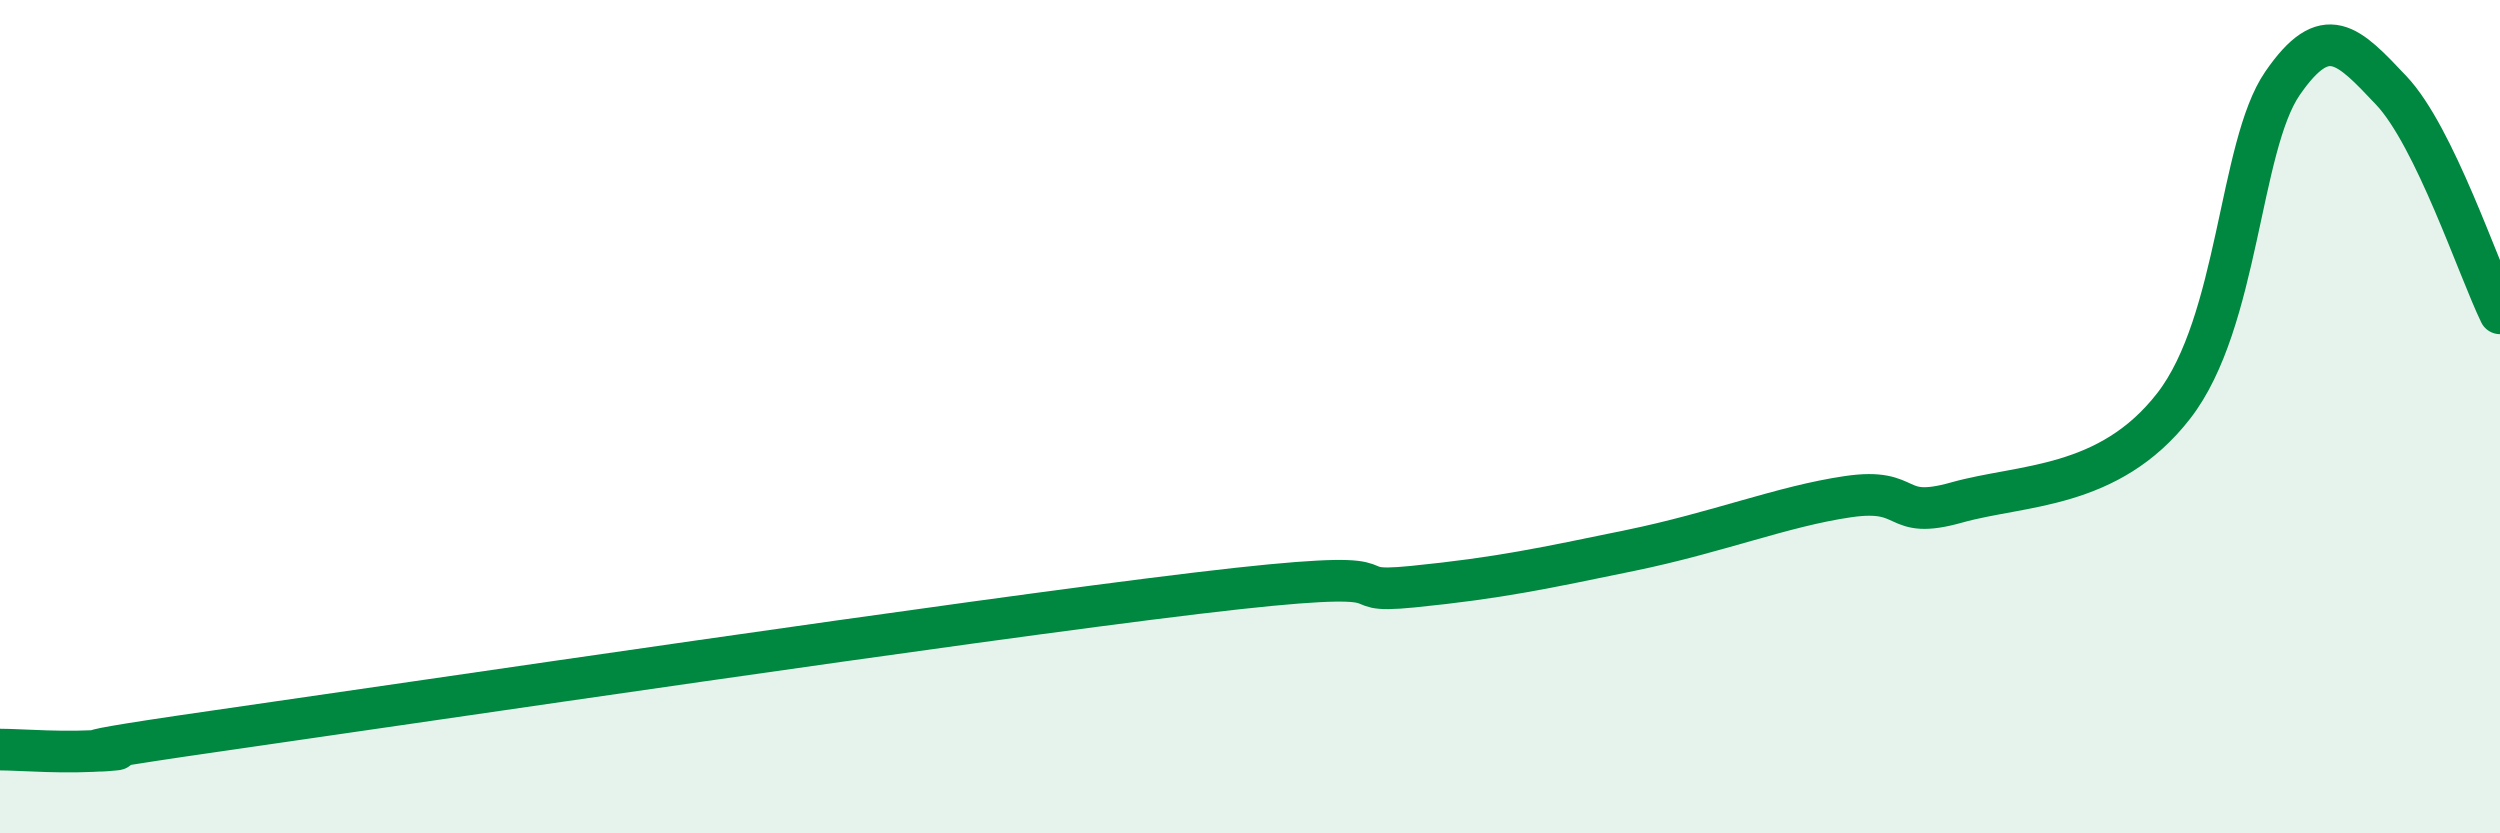
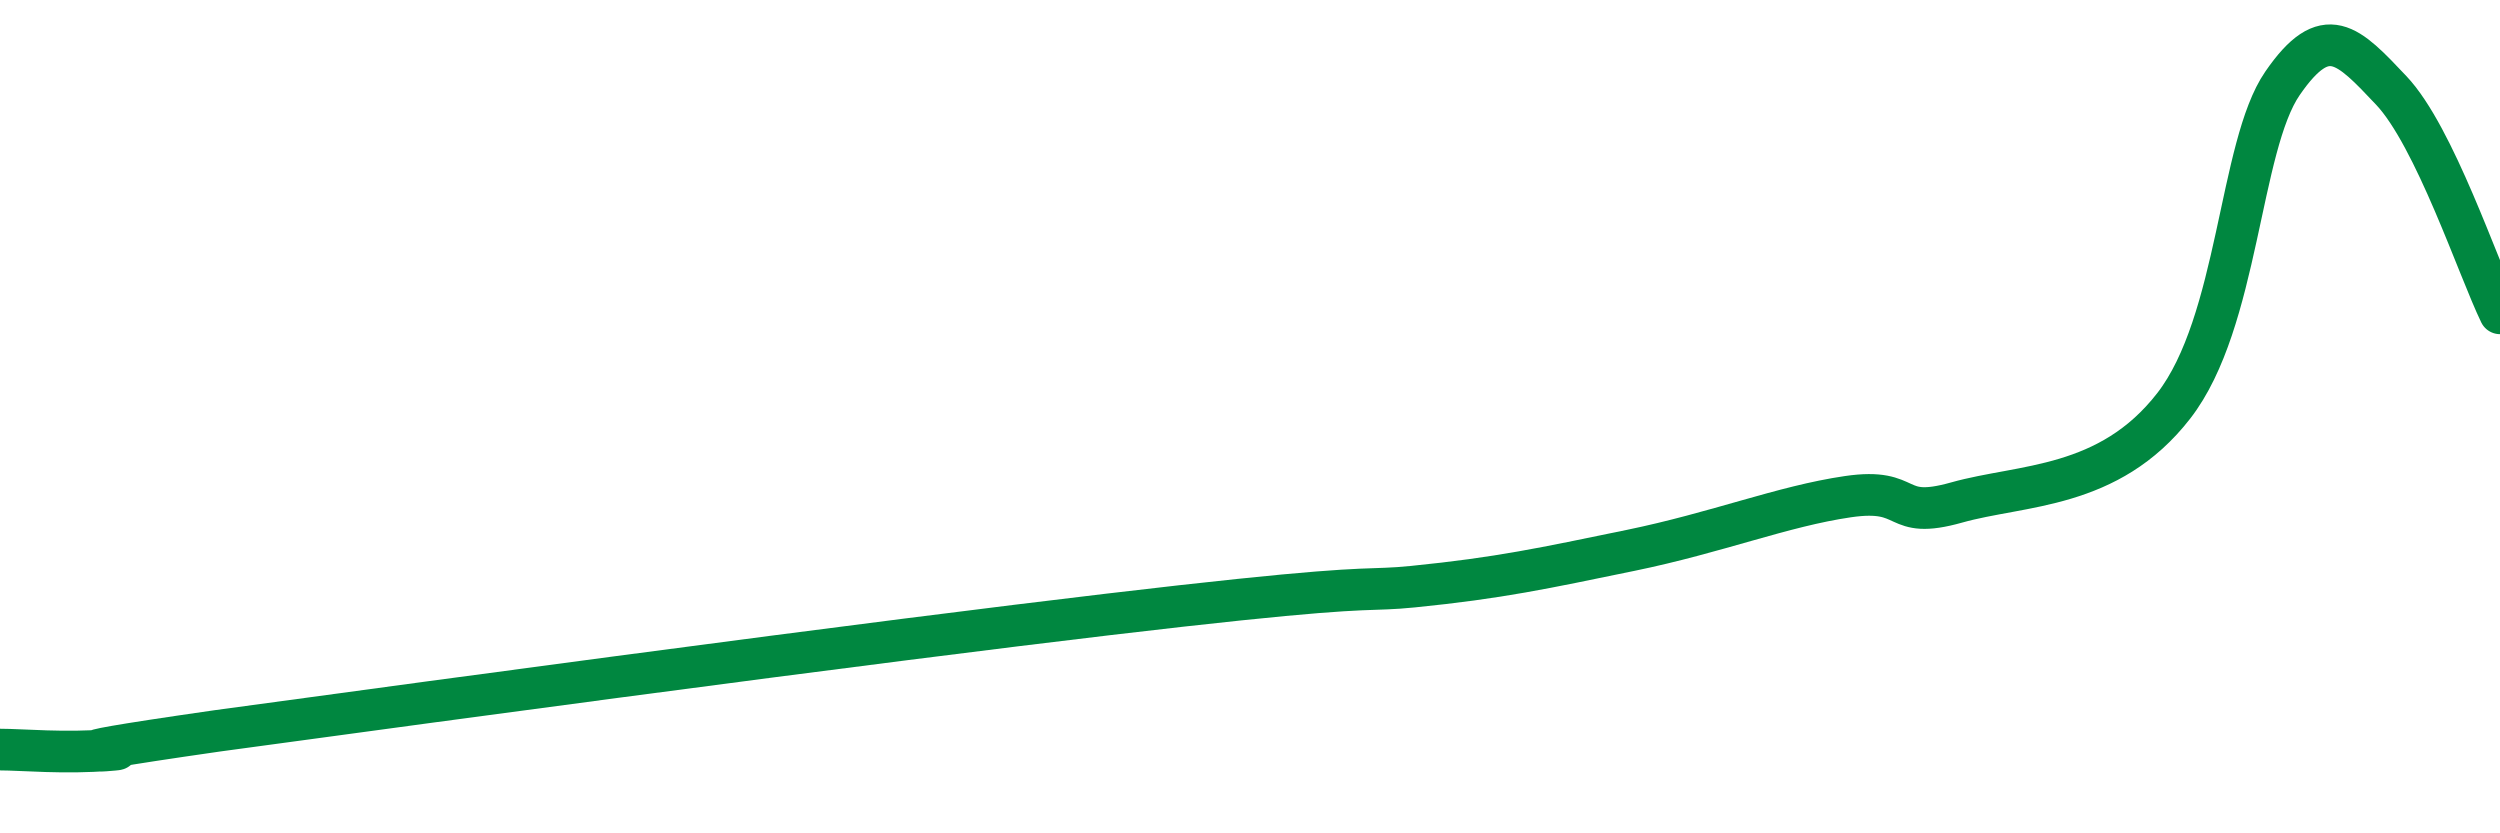
<svg xmlns="http://www.w3.org/2000/svg" width="60" height="20" viewBox="0 0 60 20">
-   <path d="M 0,17.99 C 0.52,17.99 1.57,18.09 2.61,18 C 3.65,17.91 0,18.29 5.22,17.54 C 10.44,16.79 22.96,14.93 28.7,14.24 C 34.44,13.55 31.82,14.29 33.91,14.08 C 36,13.87 37.04,13.64 39.13,13.21 C 41.22,12.78 42.78,12.15 44.35,11.92 C 45.92,11.69 45.4,12.5 46.96,12.06 C 48.52,11.62 50.61,11.75 52.17,9.74 C 53.73,7.73 53.74,3.51 54.78,2 C 55.82,0.49 56.35,1.07 57.39,2.17 C 58.43,3.27 59.48,6.45 60,7.52L60 20L0 20Z" fill="#008740" opacity="0.1" stroke-linecap="round" stroke-linejoin="round" />
-   <path d="M 0,17.99 C 0.52,17.99 1.57,18.09 2.61,18 C 3.65,17.91 0,18.29 5.22,17.54 C 10.44,16.79 22.96,14.93 28.7,14.24 C 34.44,13.55 31.82,14.29 33.91,14.08 C 36,13.87 37.04,13.64 39.13,13.21 C 41.22,12.78 42.78,12.15 44.35,11.92 C 45.92,11.69 45.4,12.5 46.96,12.06 C 48.52,11.62 50.61,11.75 52.17,9.74 C 53.73,7.73 53.74,3.51 54.78,2 C 55.82,0.49 56.35,1.07 57.39,2.17 C 58.43,3.27 59.48,6.45 60,7.52" stroke="#008740" stroke-width="1" fill="none" stroke-linecap="round" stroke-linejoin="round" />
+   <path d="M 0,17.99 C 0.52,17.99 1.57,18.09 2.61,18 C 3.65,17.91 0,18.29 5.22,17.54 C 34.44,13.55 31.82,14.29 33.91,14.08 C 36,13.87 37.04,13.64 39.13,13.21 C 41.22,12.78 42.78,12.15 44.35,11.92 C 45.92,11.69 45.4,12.5 46.96,12.06 C 48.52,11.62 50.61,11.75 52.17,9.74 C 53.73,7.73 53.74,3.51 54.78,2 C 55.82,0.49 56.35,1.07 57.39,2.17 C 58.43,3.27 59.48,6.45 60,7.52" stroke="#008740" stroke-width="1" fill="none" stroke-linecap="round" stroke-linejoin="round" />
</svg>